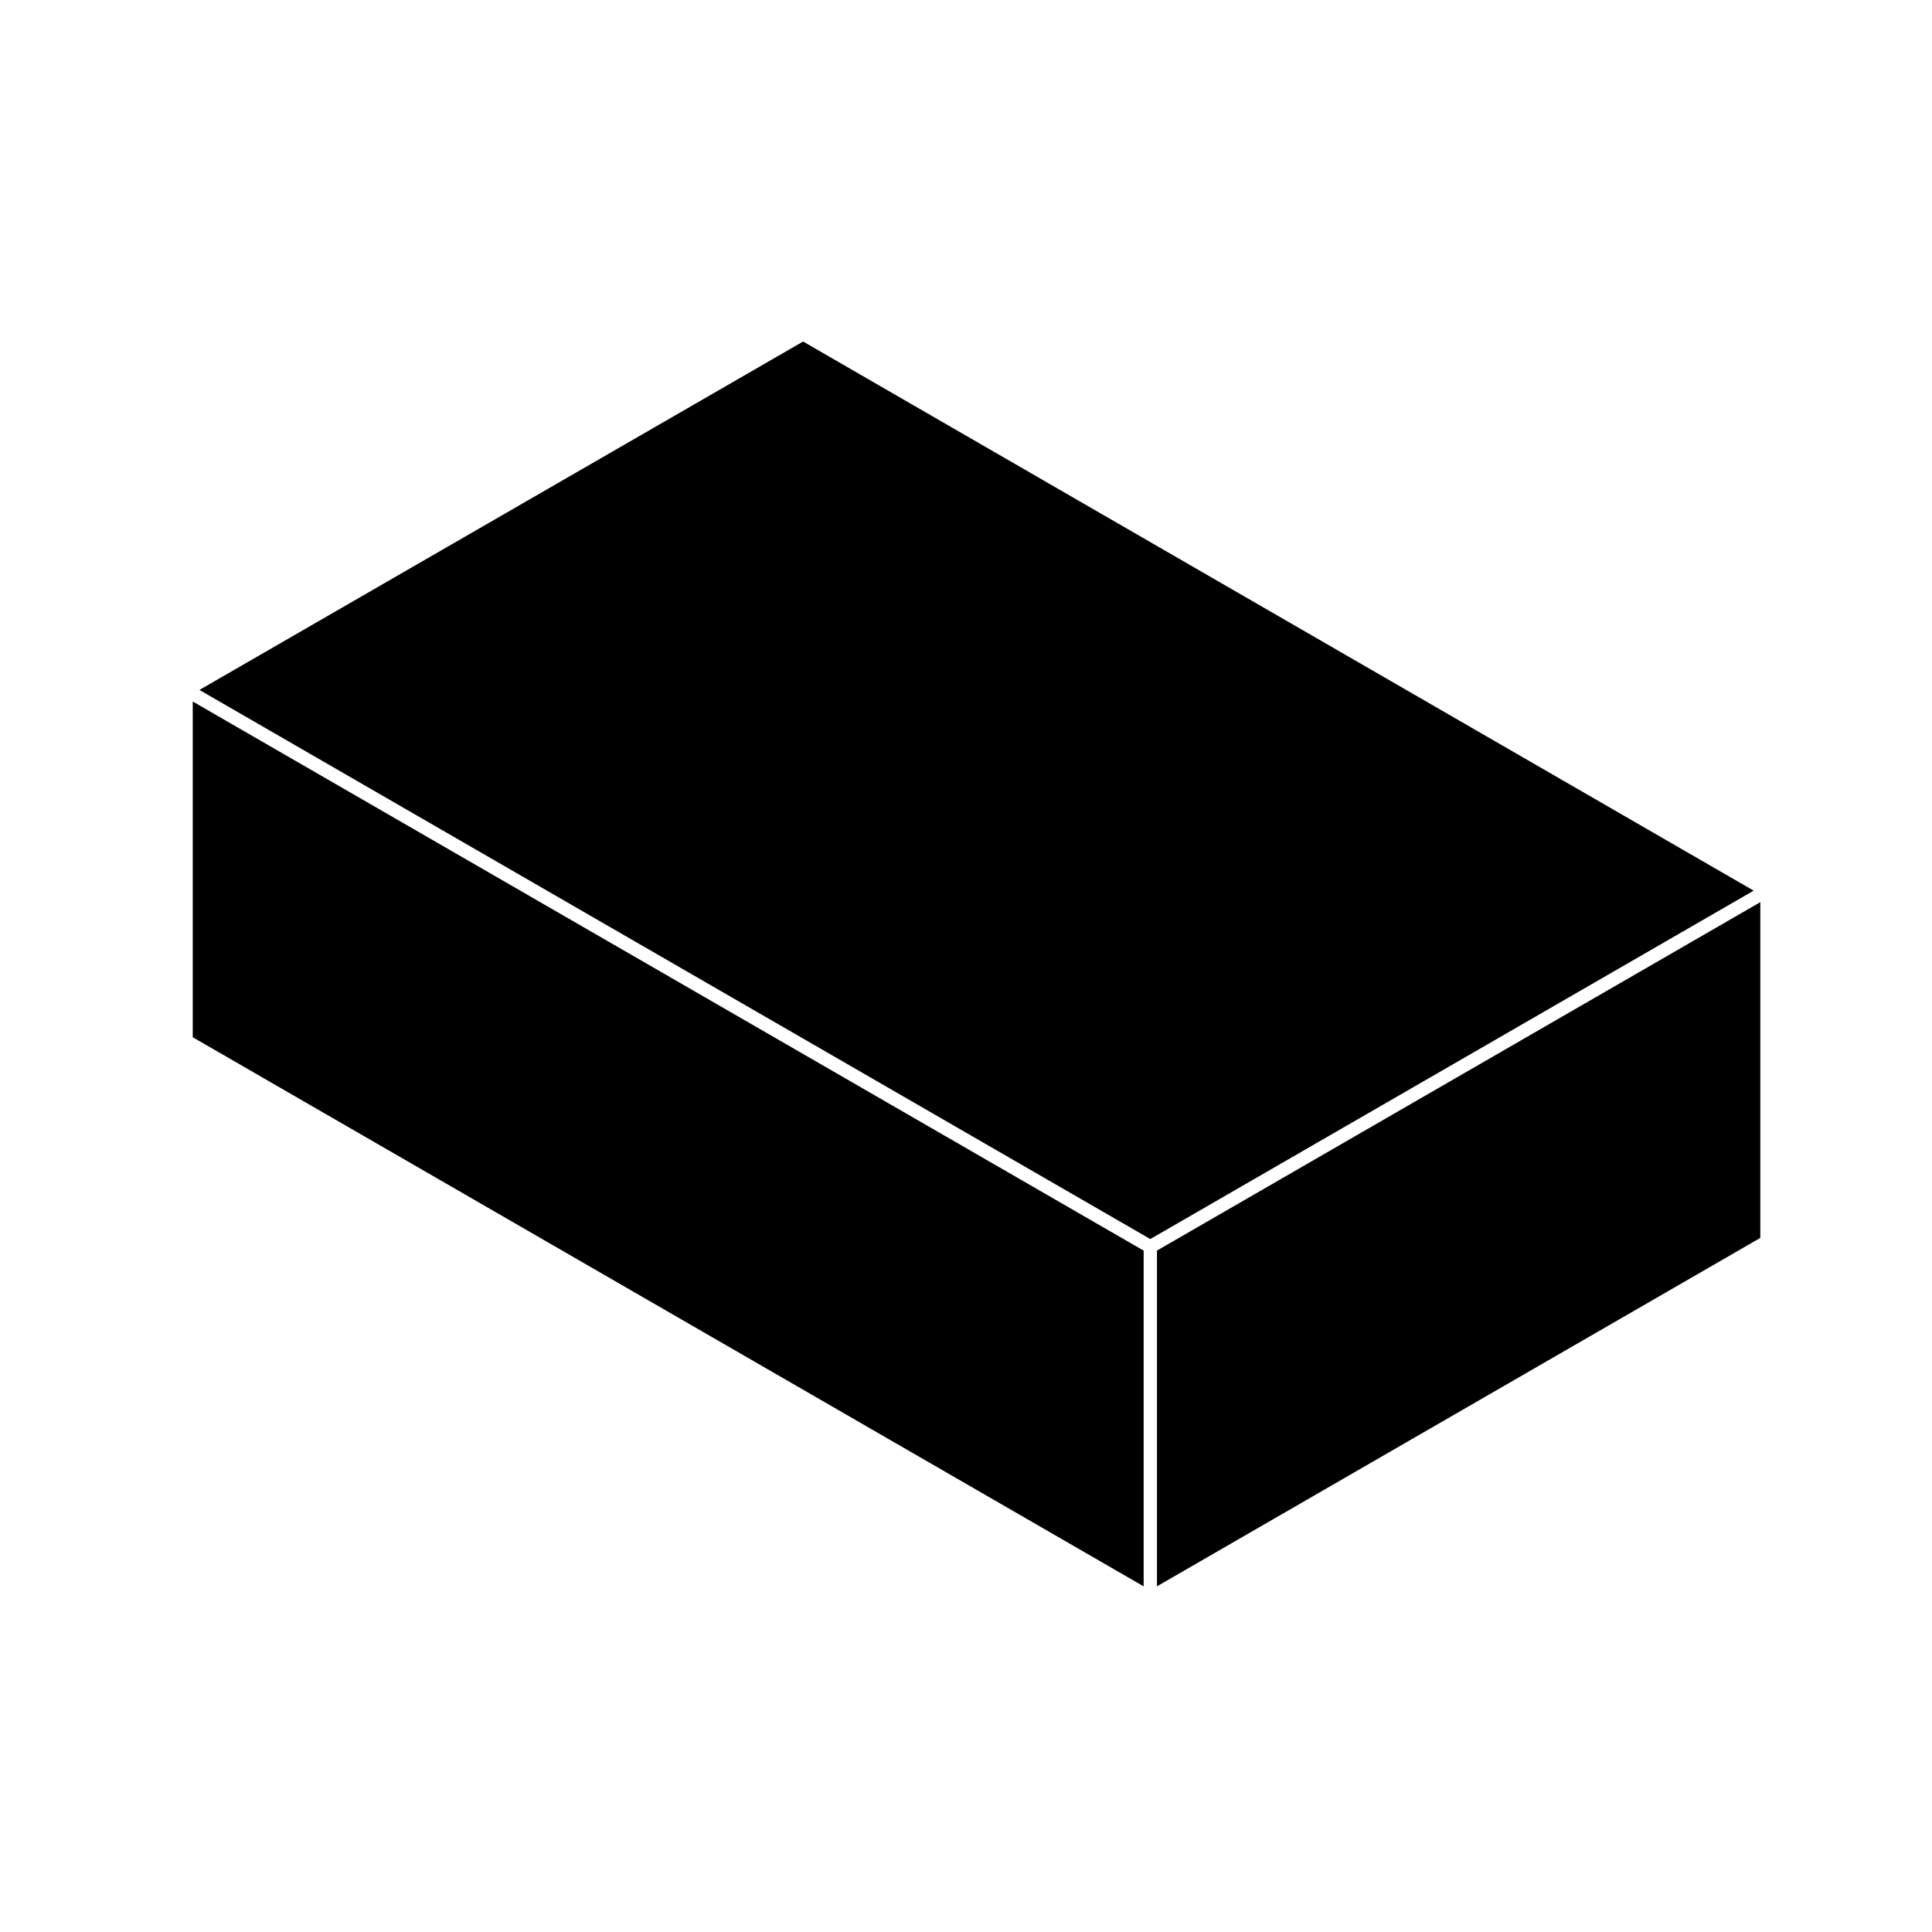
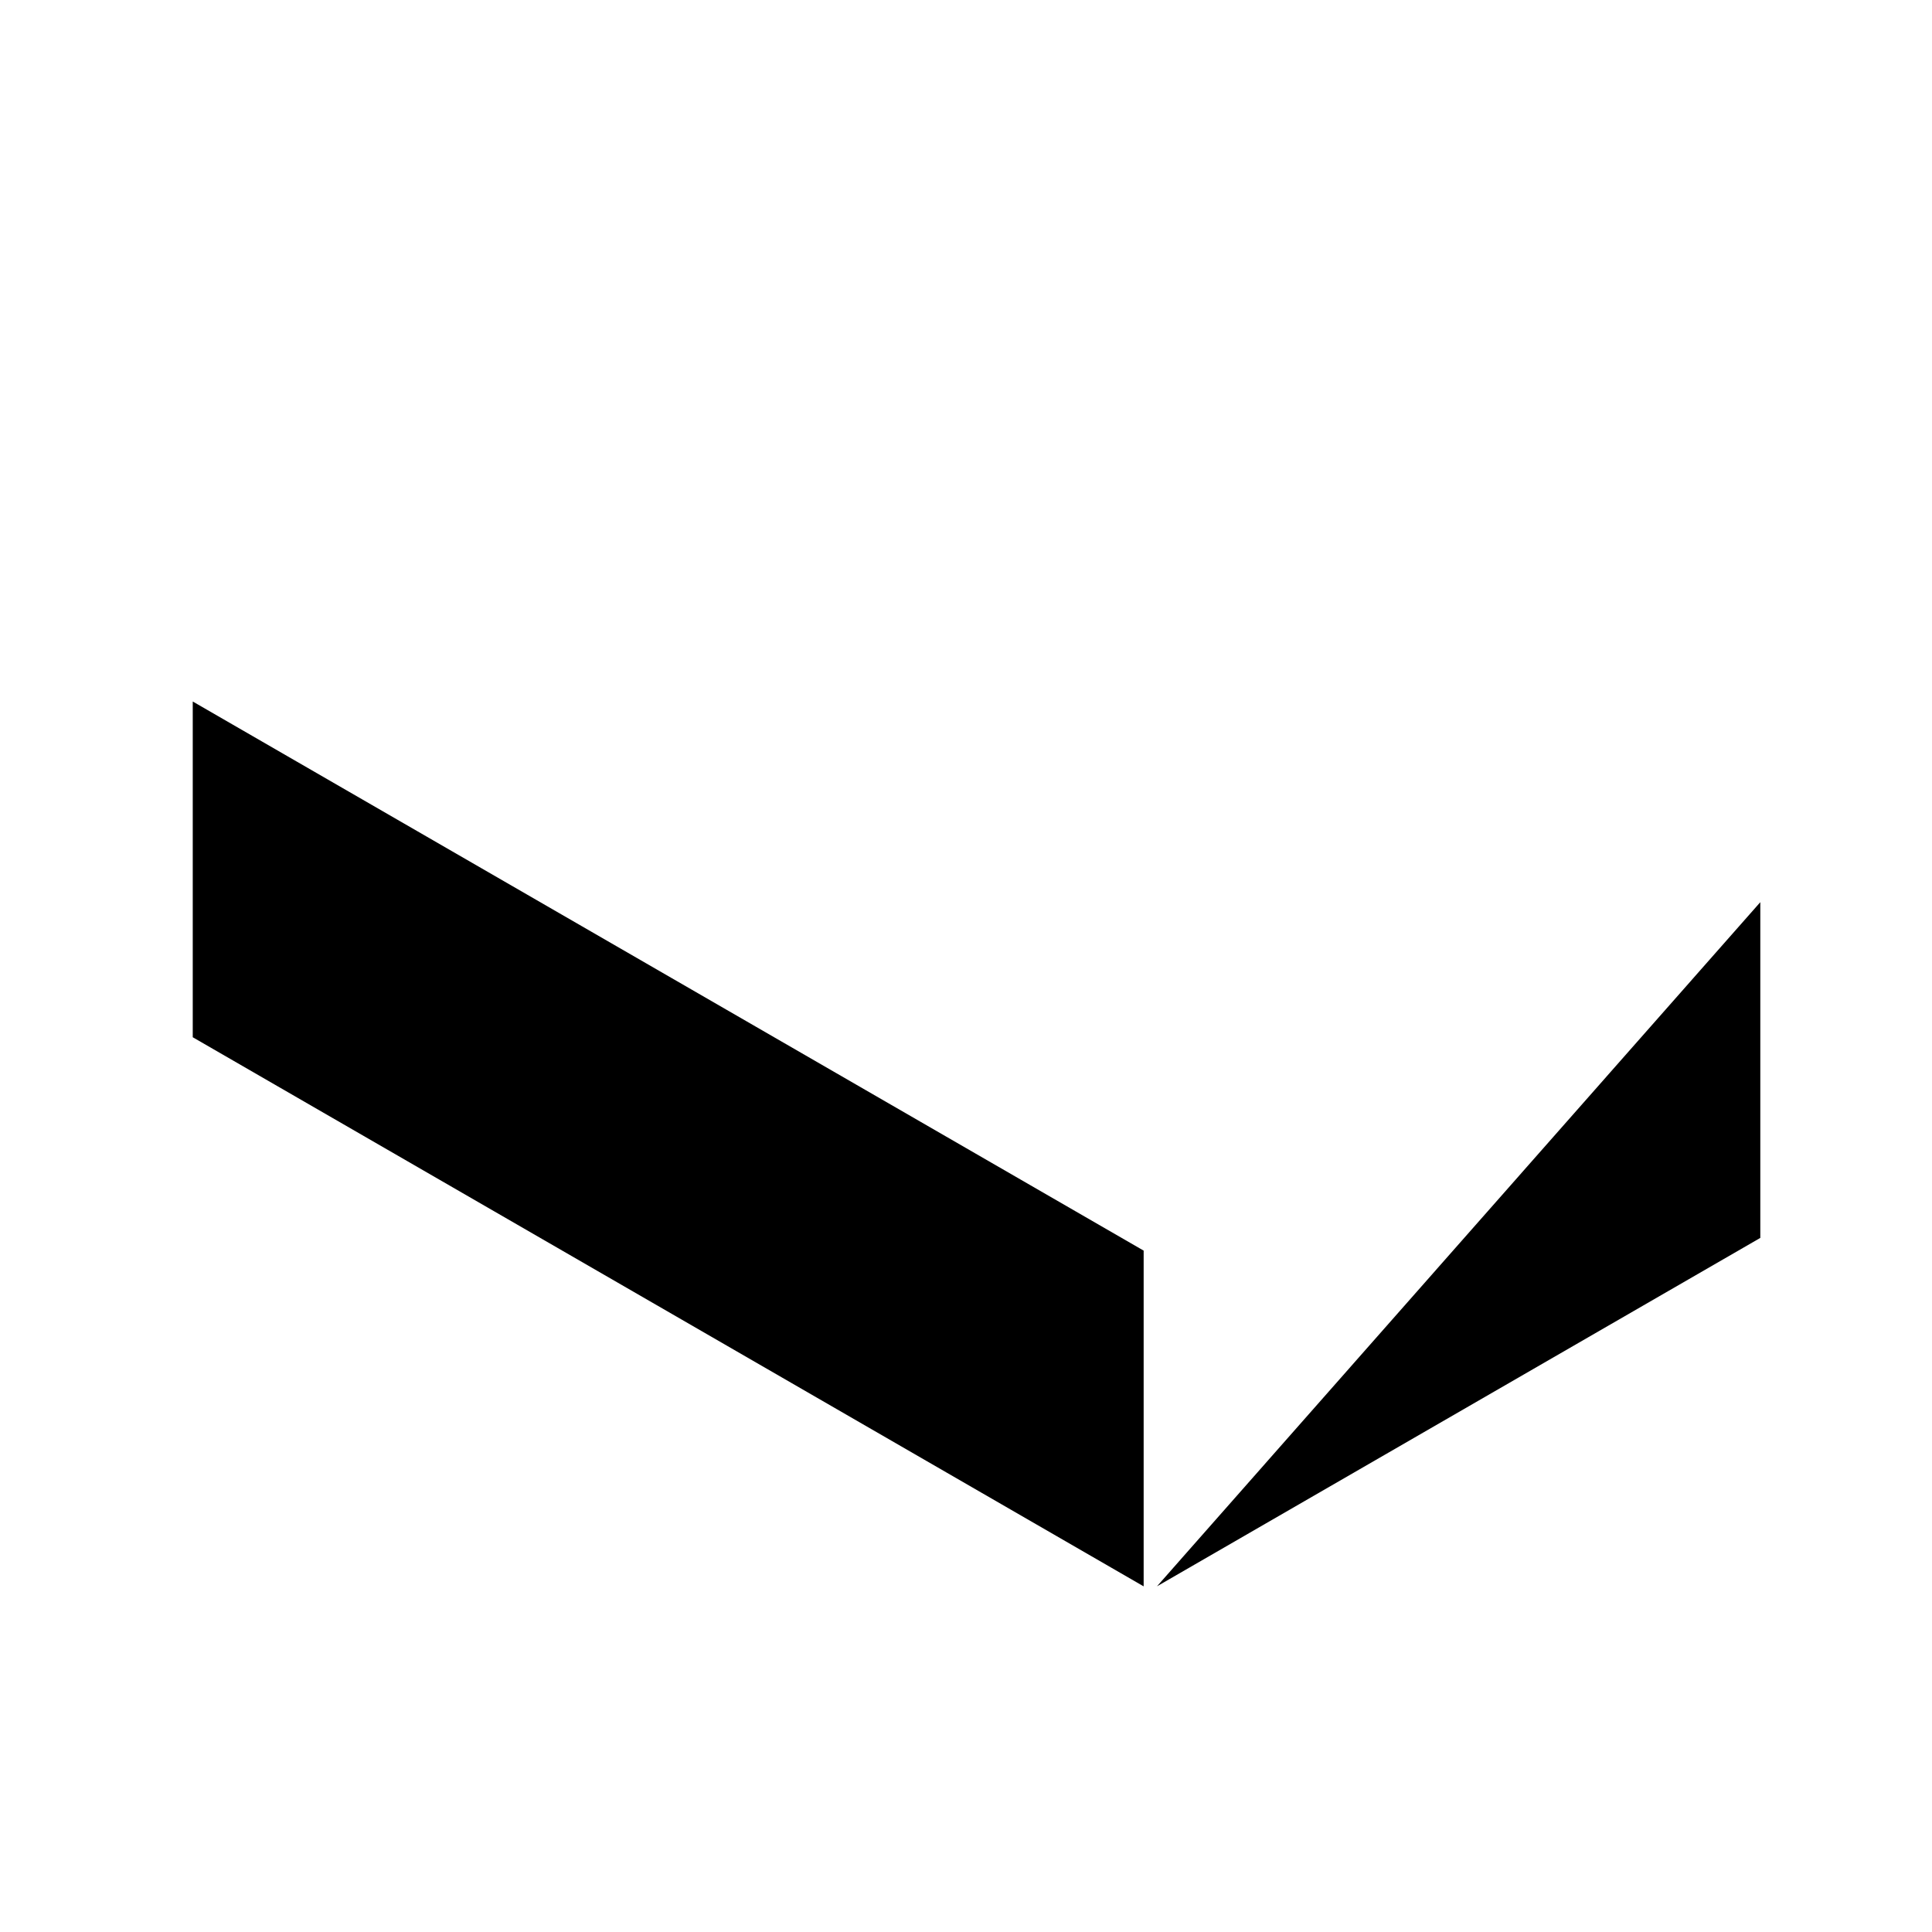
<svg xmlns="http://www.w3.org/2000/svg" fill="#000000" width="800px" height="800px" version="1.1" viewBox="144 144 512 512">
  <g>
-     <path d="m450.61 564.39 159.89-92.332v-88.973l-159.89 92.332z" />
-     <path d="m356.83 234.51-159.98 92.332 251.99 145.52 159.9-92.332z" />
+     <path d="m450.61 564.39 159.89-92.332v-88.973z" />
    <path d="m195.08 418.88 252 145.52v-88.973l-252-145.52z" />
  </g>
</svg>